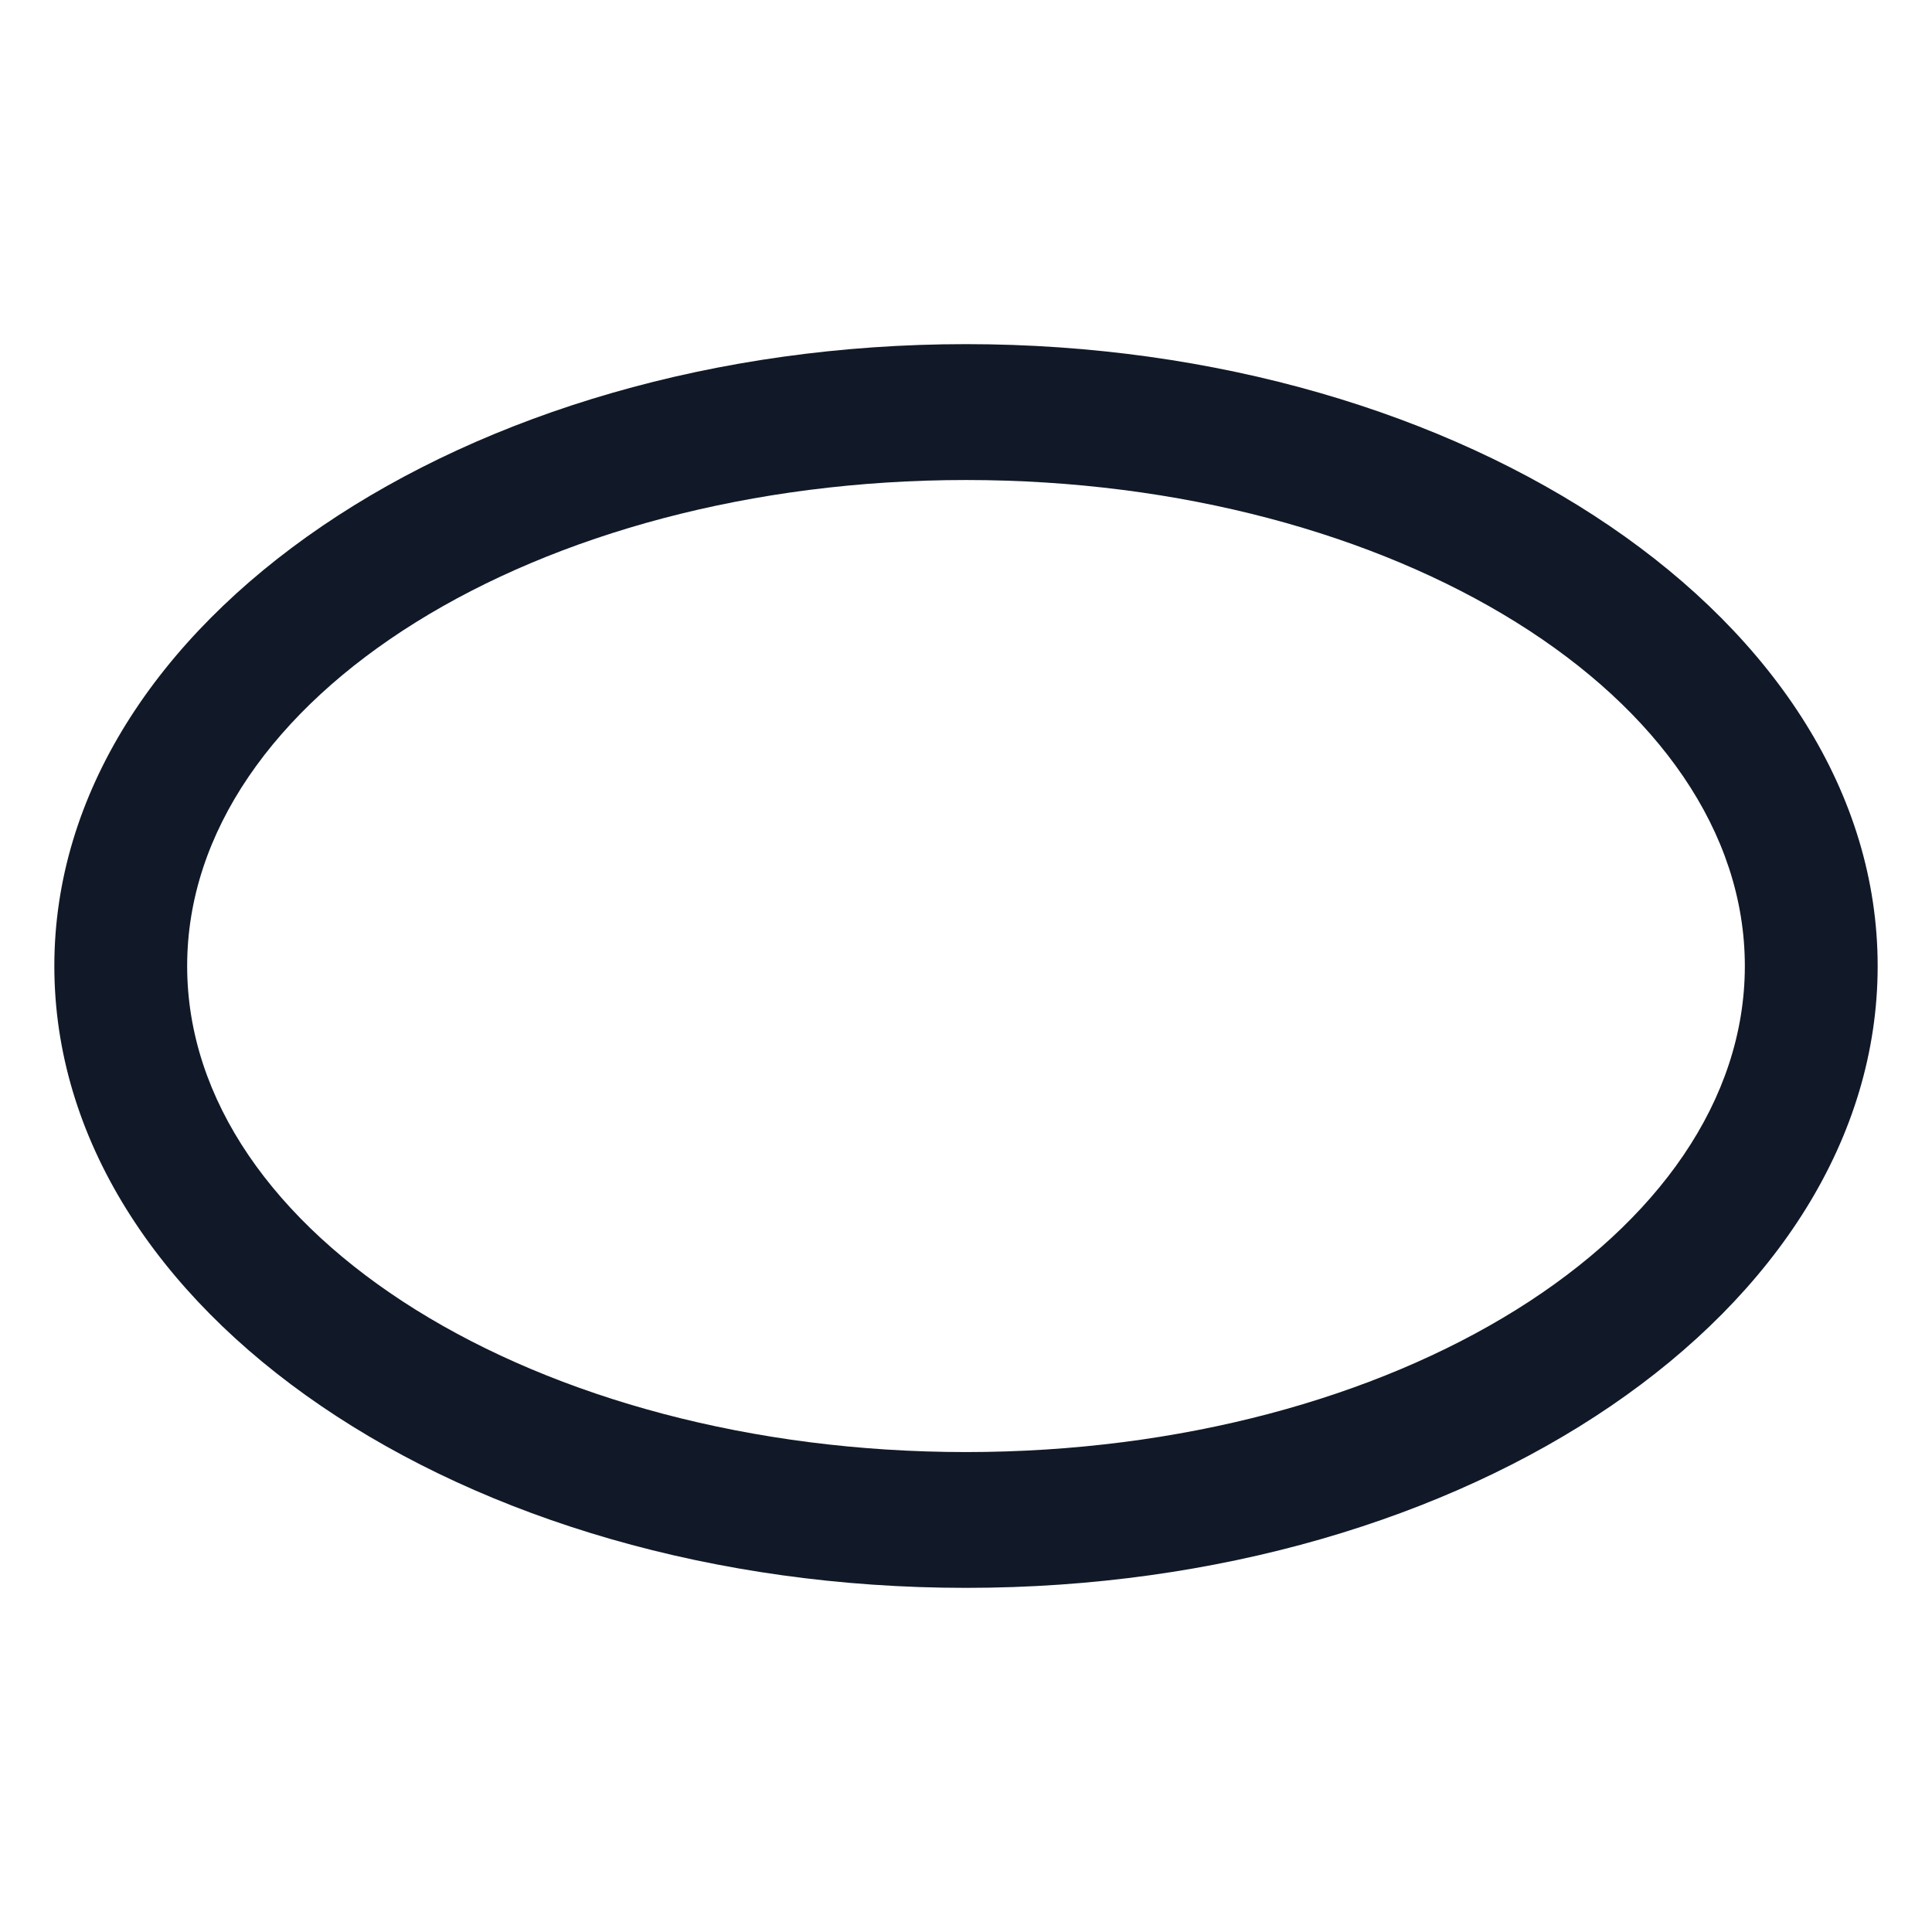
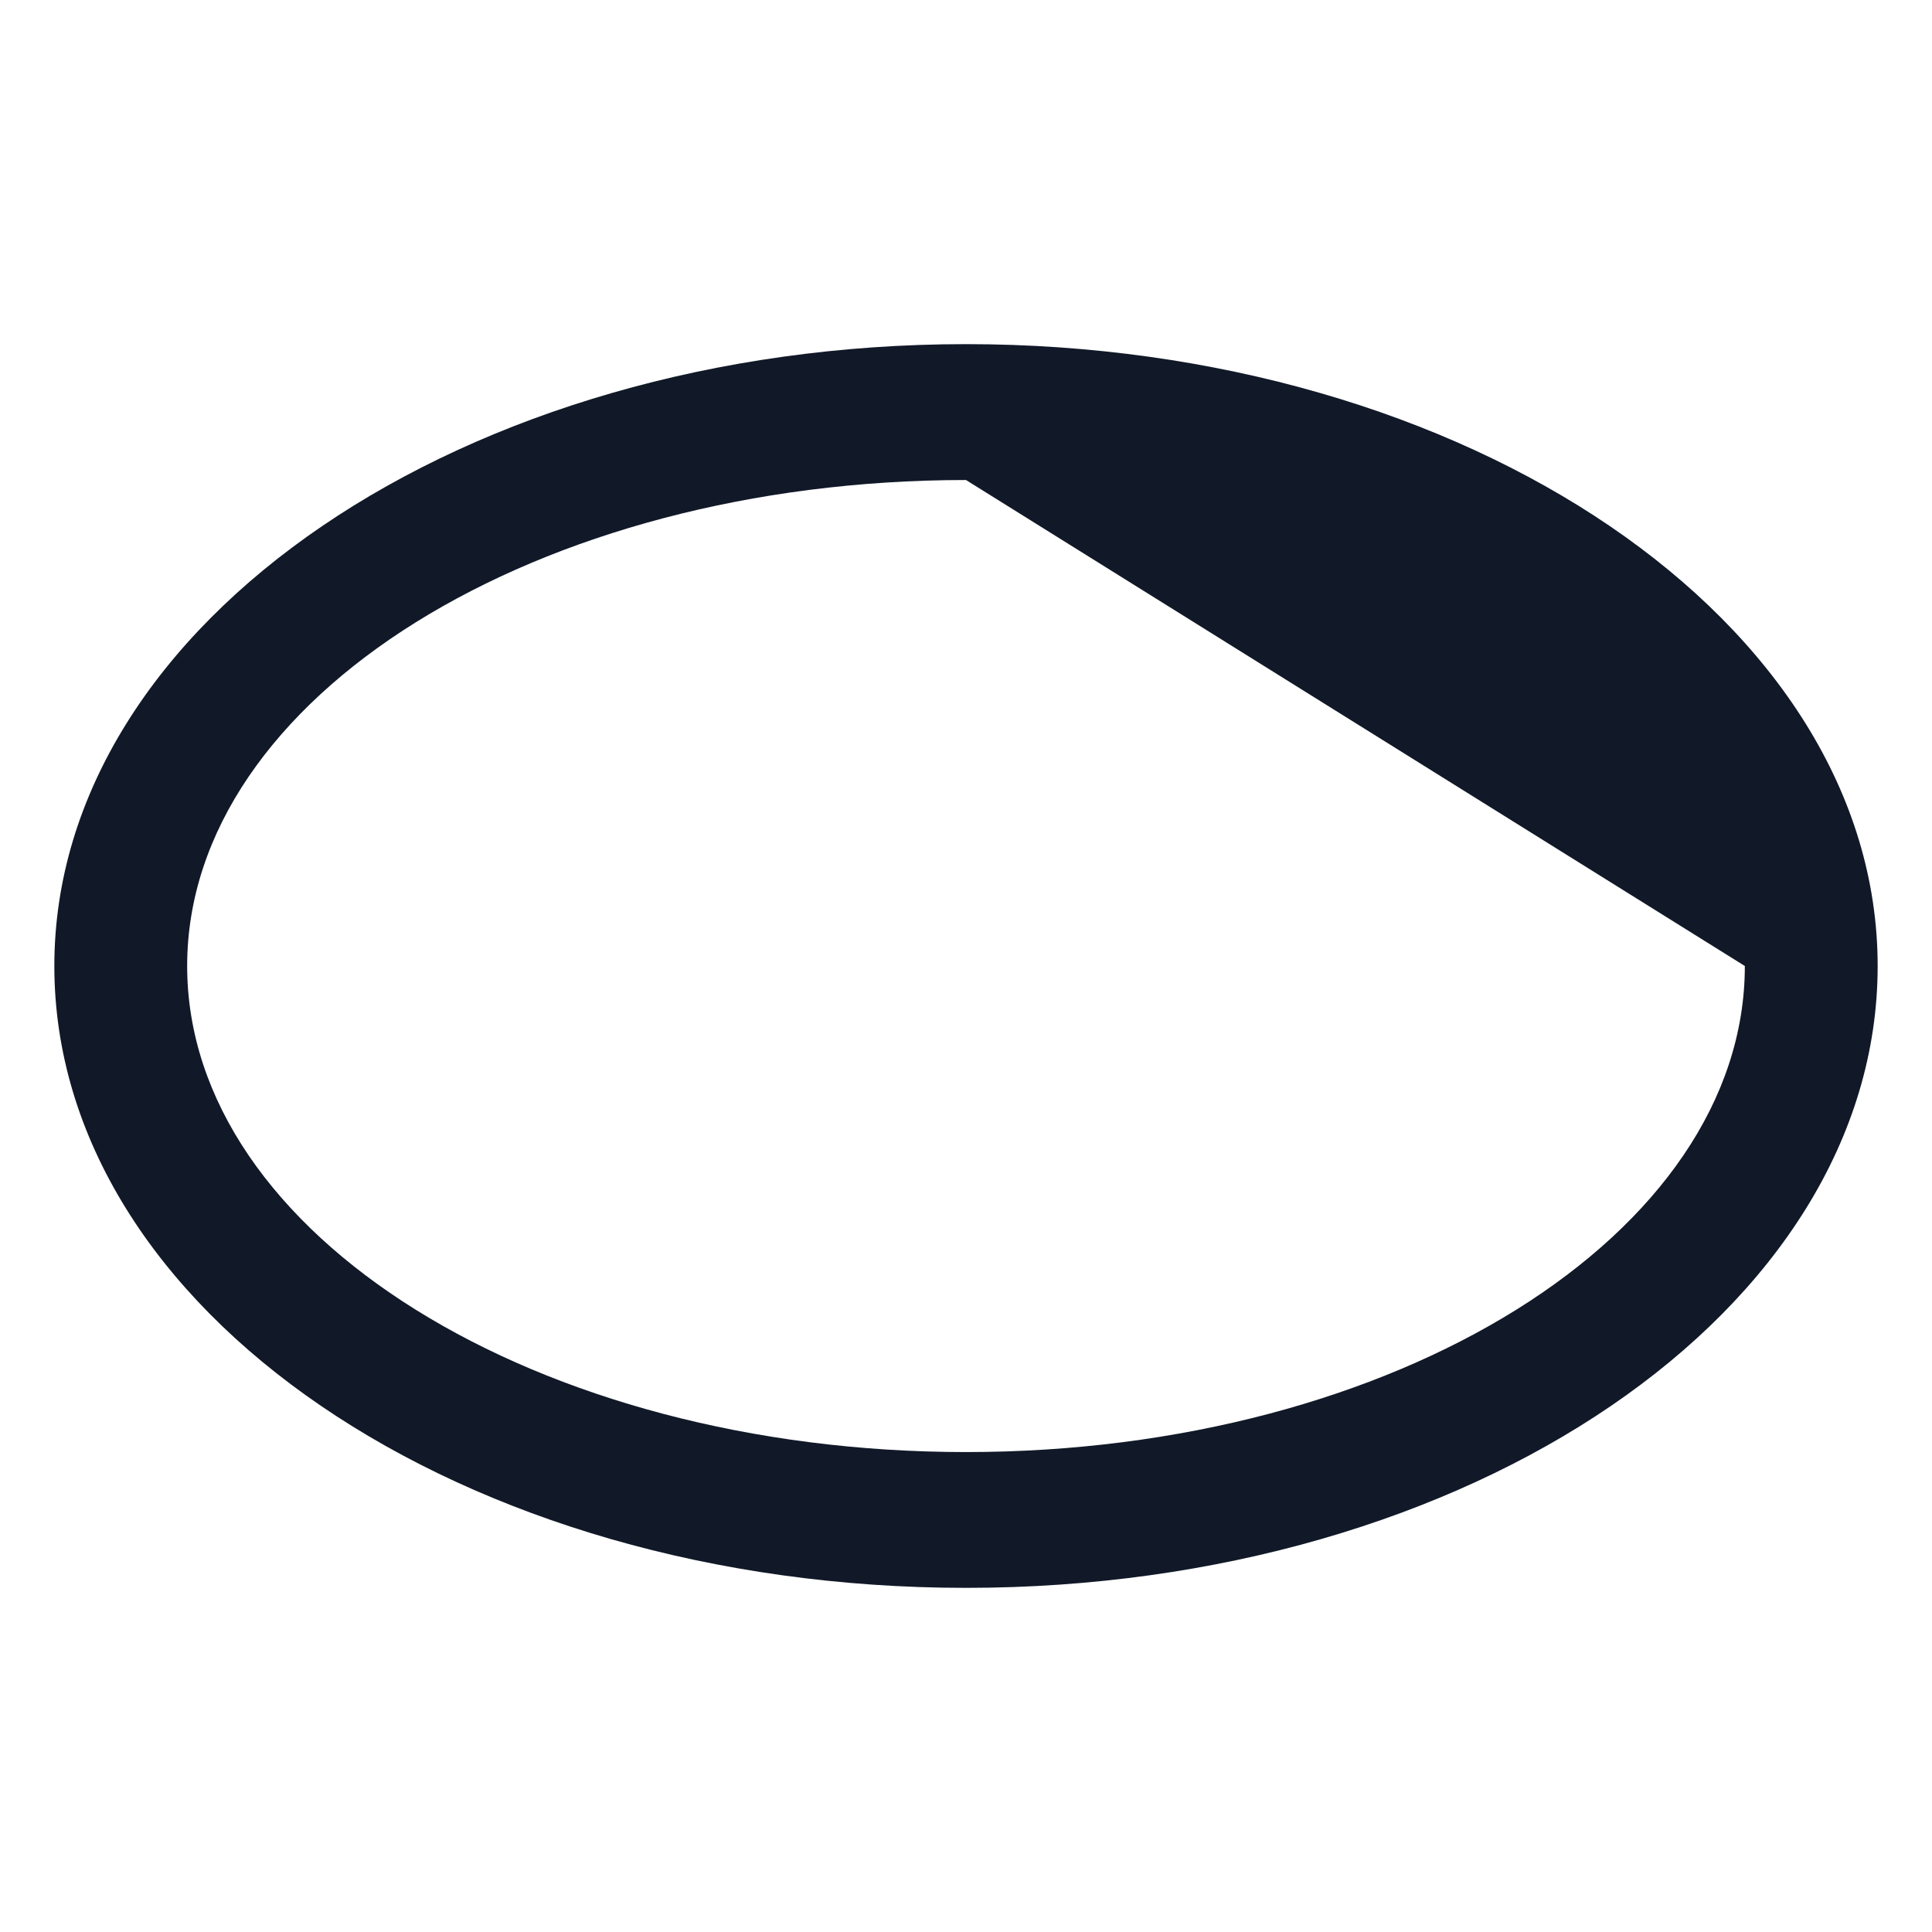
<svg xmlns="http://www.w3.org/2000/svg" width="24" height="24" viewBox="0 0 24 24" fill="none">
-   <path d="M12 19.725C5.738 19.725 0.675 16.275 0.675 12C0.675 7.725 5.775 4.275 12 4.275C18.225 4.275 23.325 7.725 23.325 12C23.325 16.275 18.263 19.725 12 19.725ZM12 5.963C6.675 5.963 2.325 8.663 2.325 12C2.325 15.338 6.675 18.038 12 18.038C17.325 18.038 21.675 15.338 21.675 12C21.675 8.663 17.325 5.963 12 5.963Z" fill="#111928" />
+   <path d="M12 19.725C5.738 19.725 0.675 16.275 0.675 12C0.675 7.725 5.775 4.275 12 4.275C18.225 4.275 23.325 7.725 23.325 12C23.325 16.275 18.263 19.725 12 19.725ZM12 5.963C6.675 5.963 2.325 8.663 2.325 12C2.325 15.338 6.675 18.038 12 18.038C17.325 18.038 21.675 15.338 21.675 12Z" fill="#111928" />
</svg>